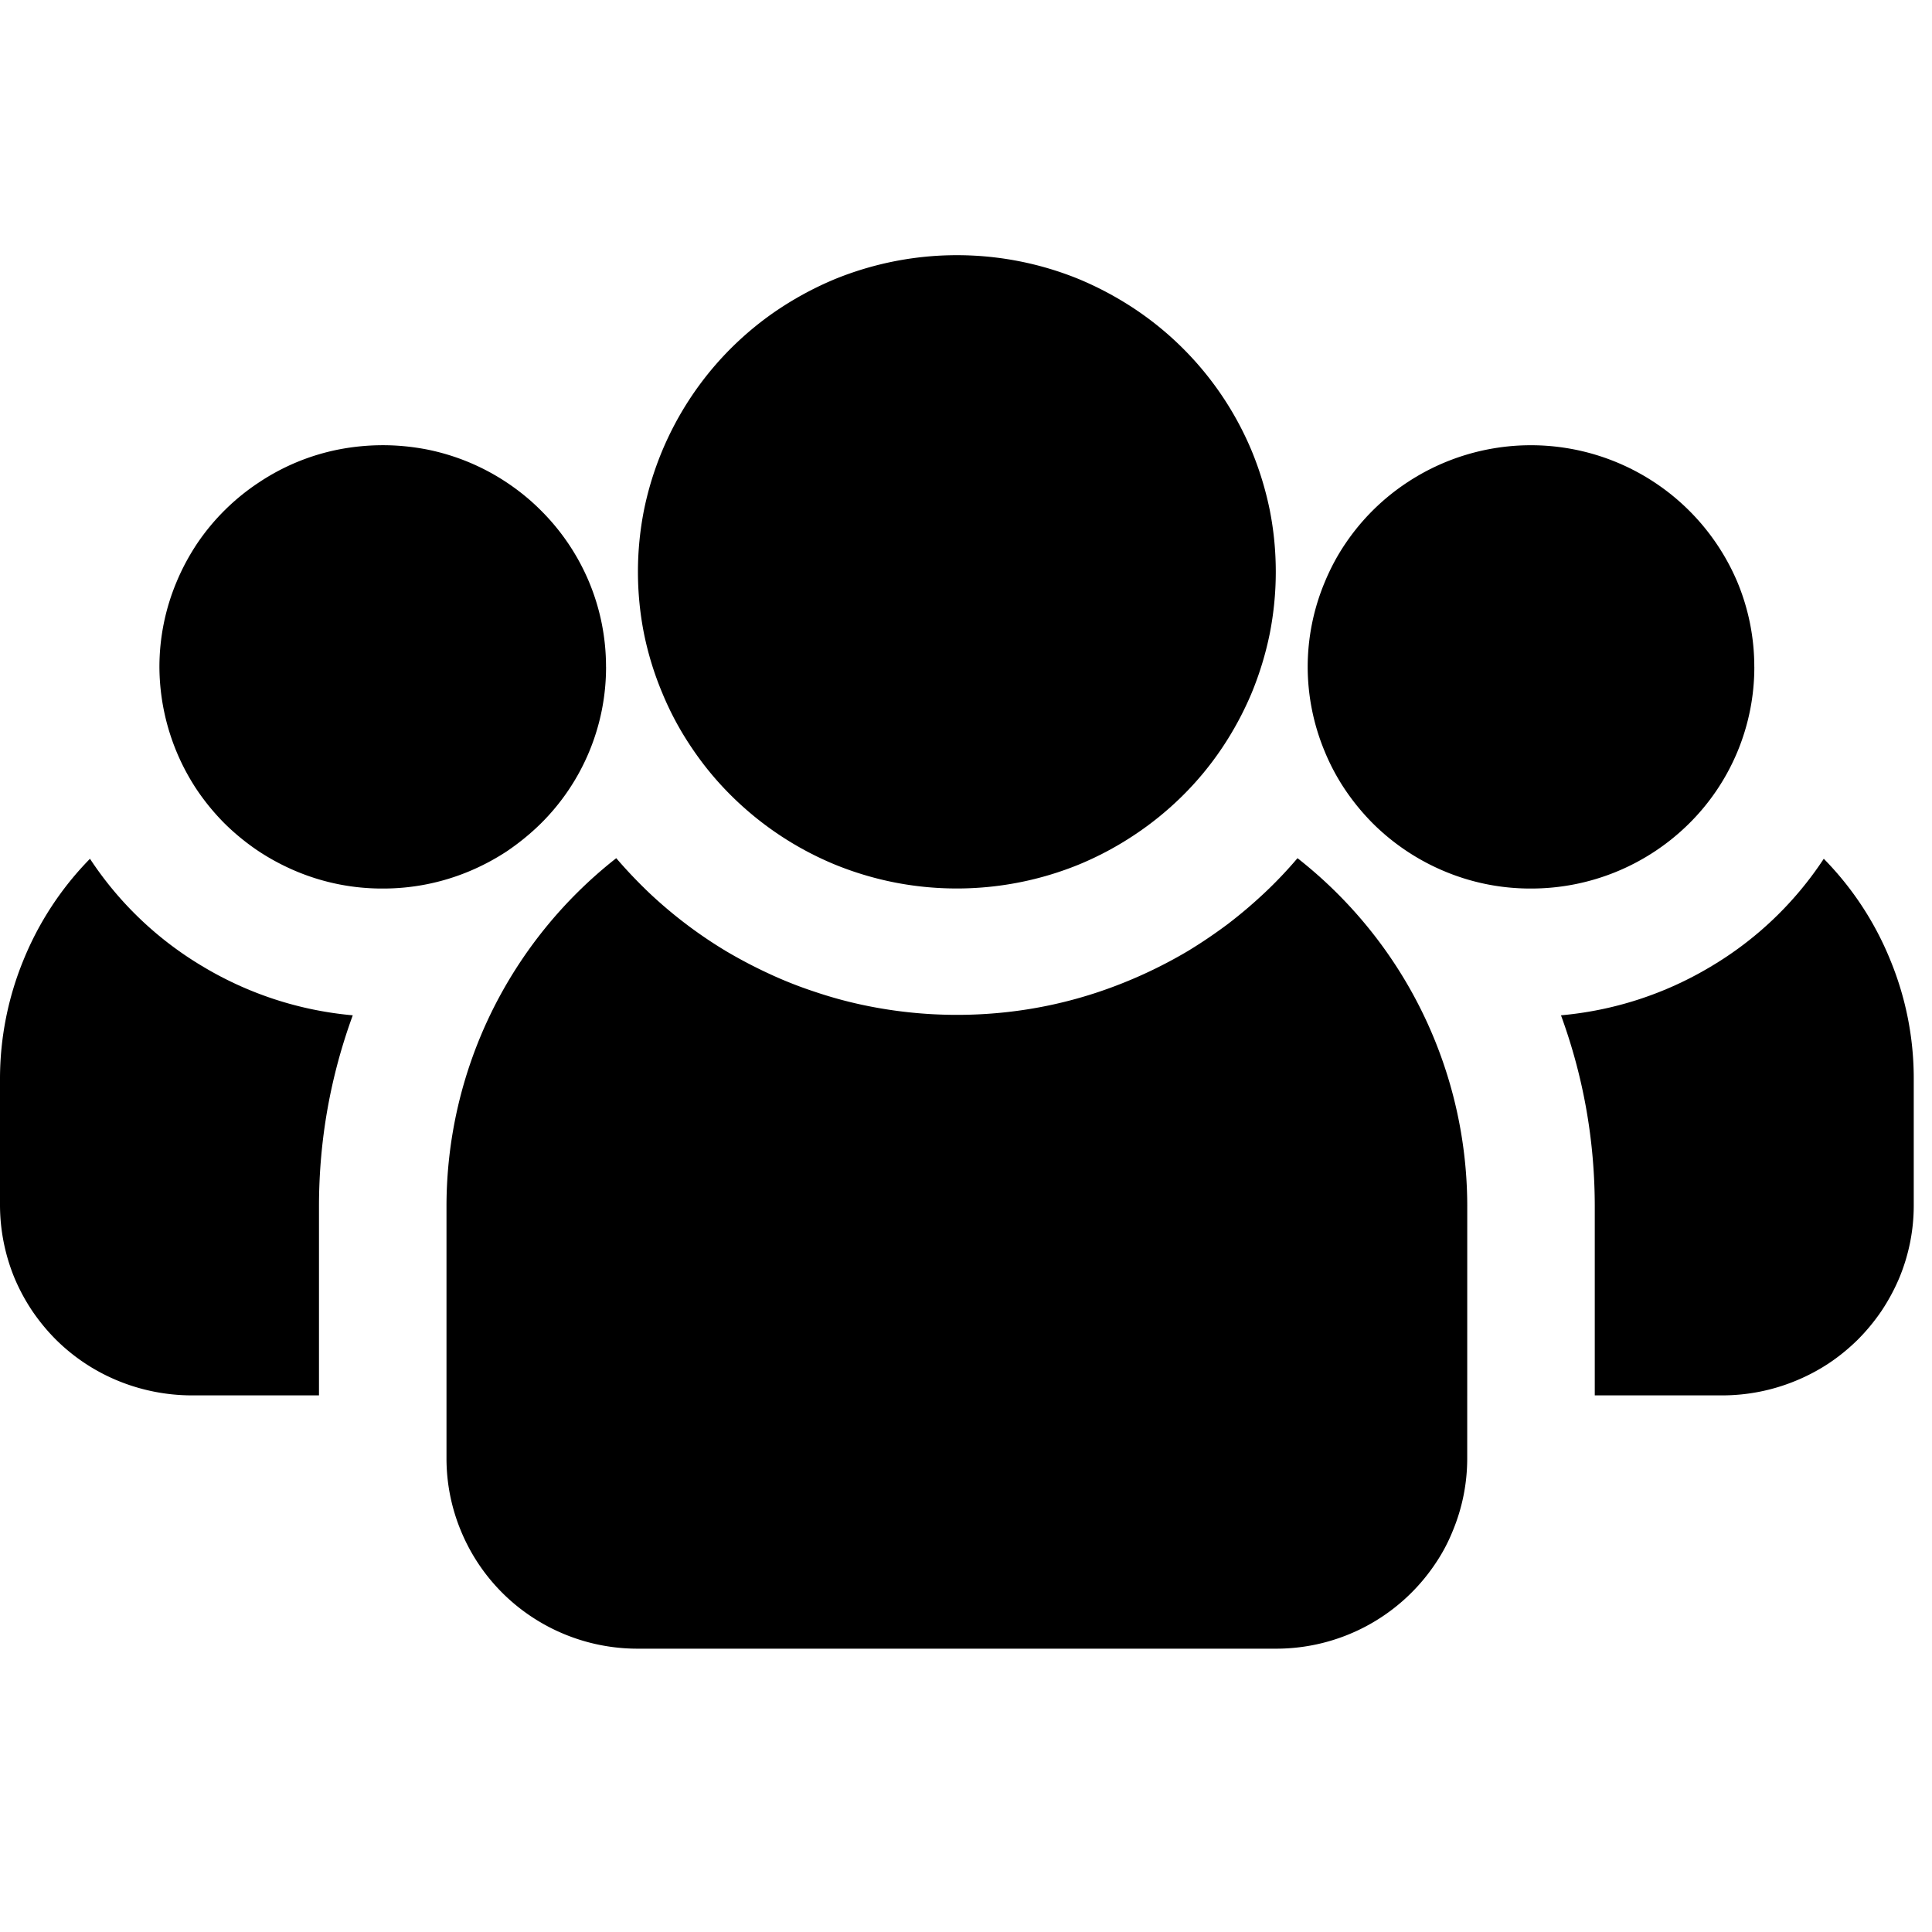
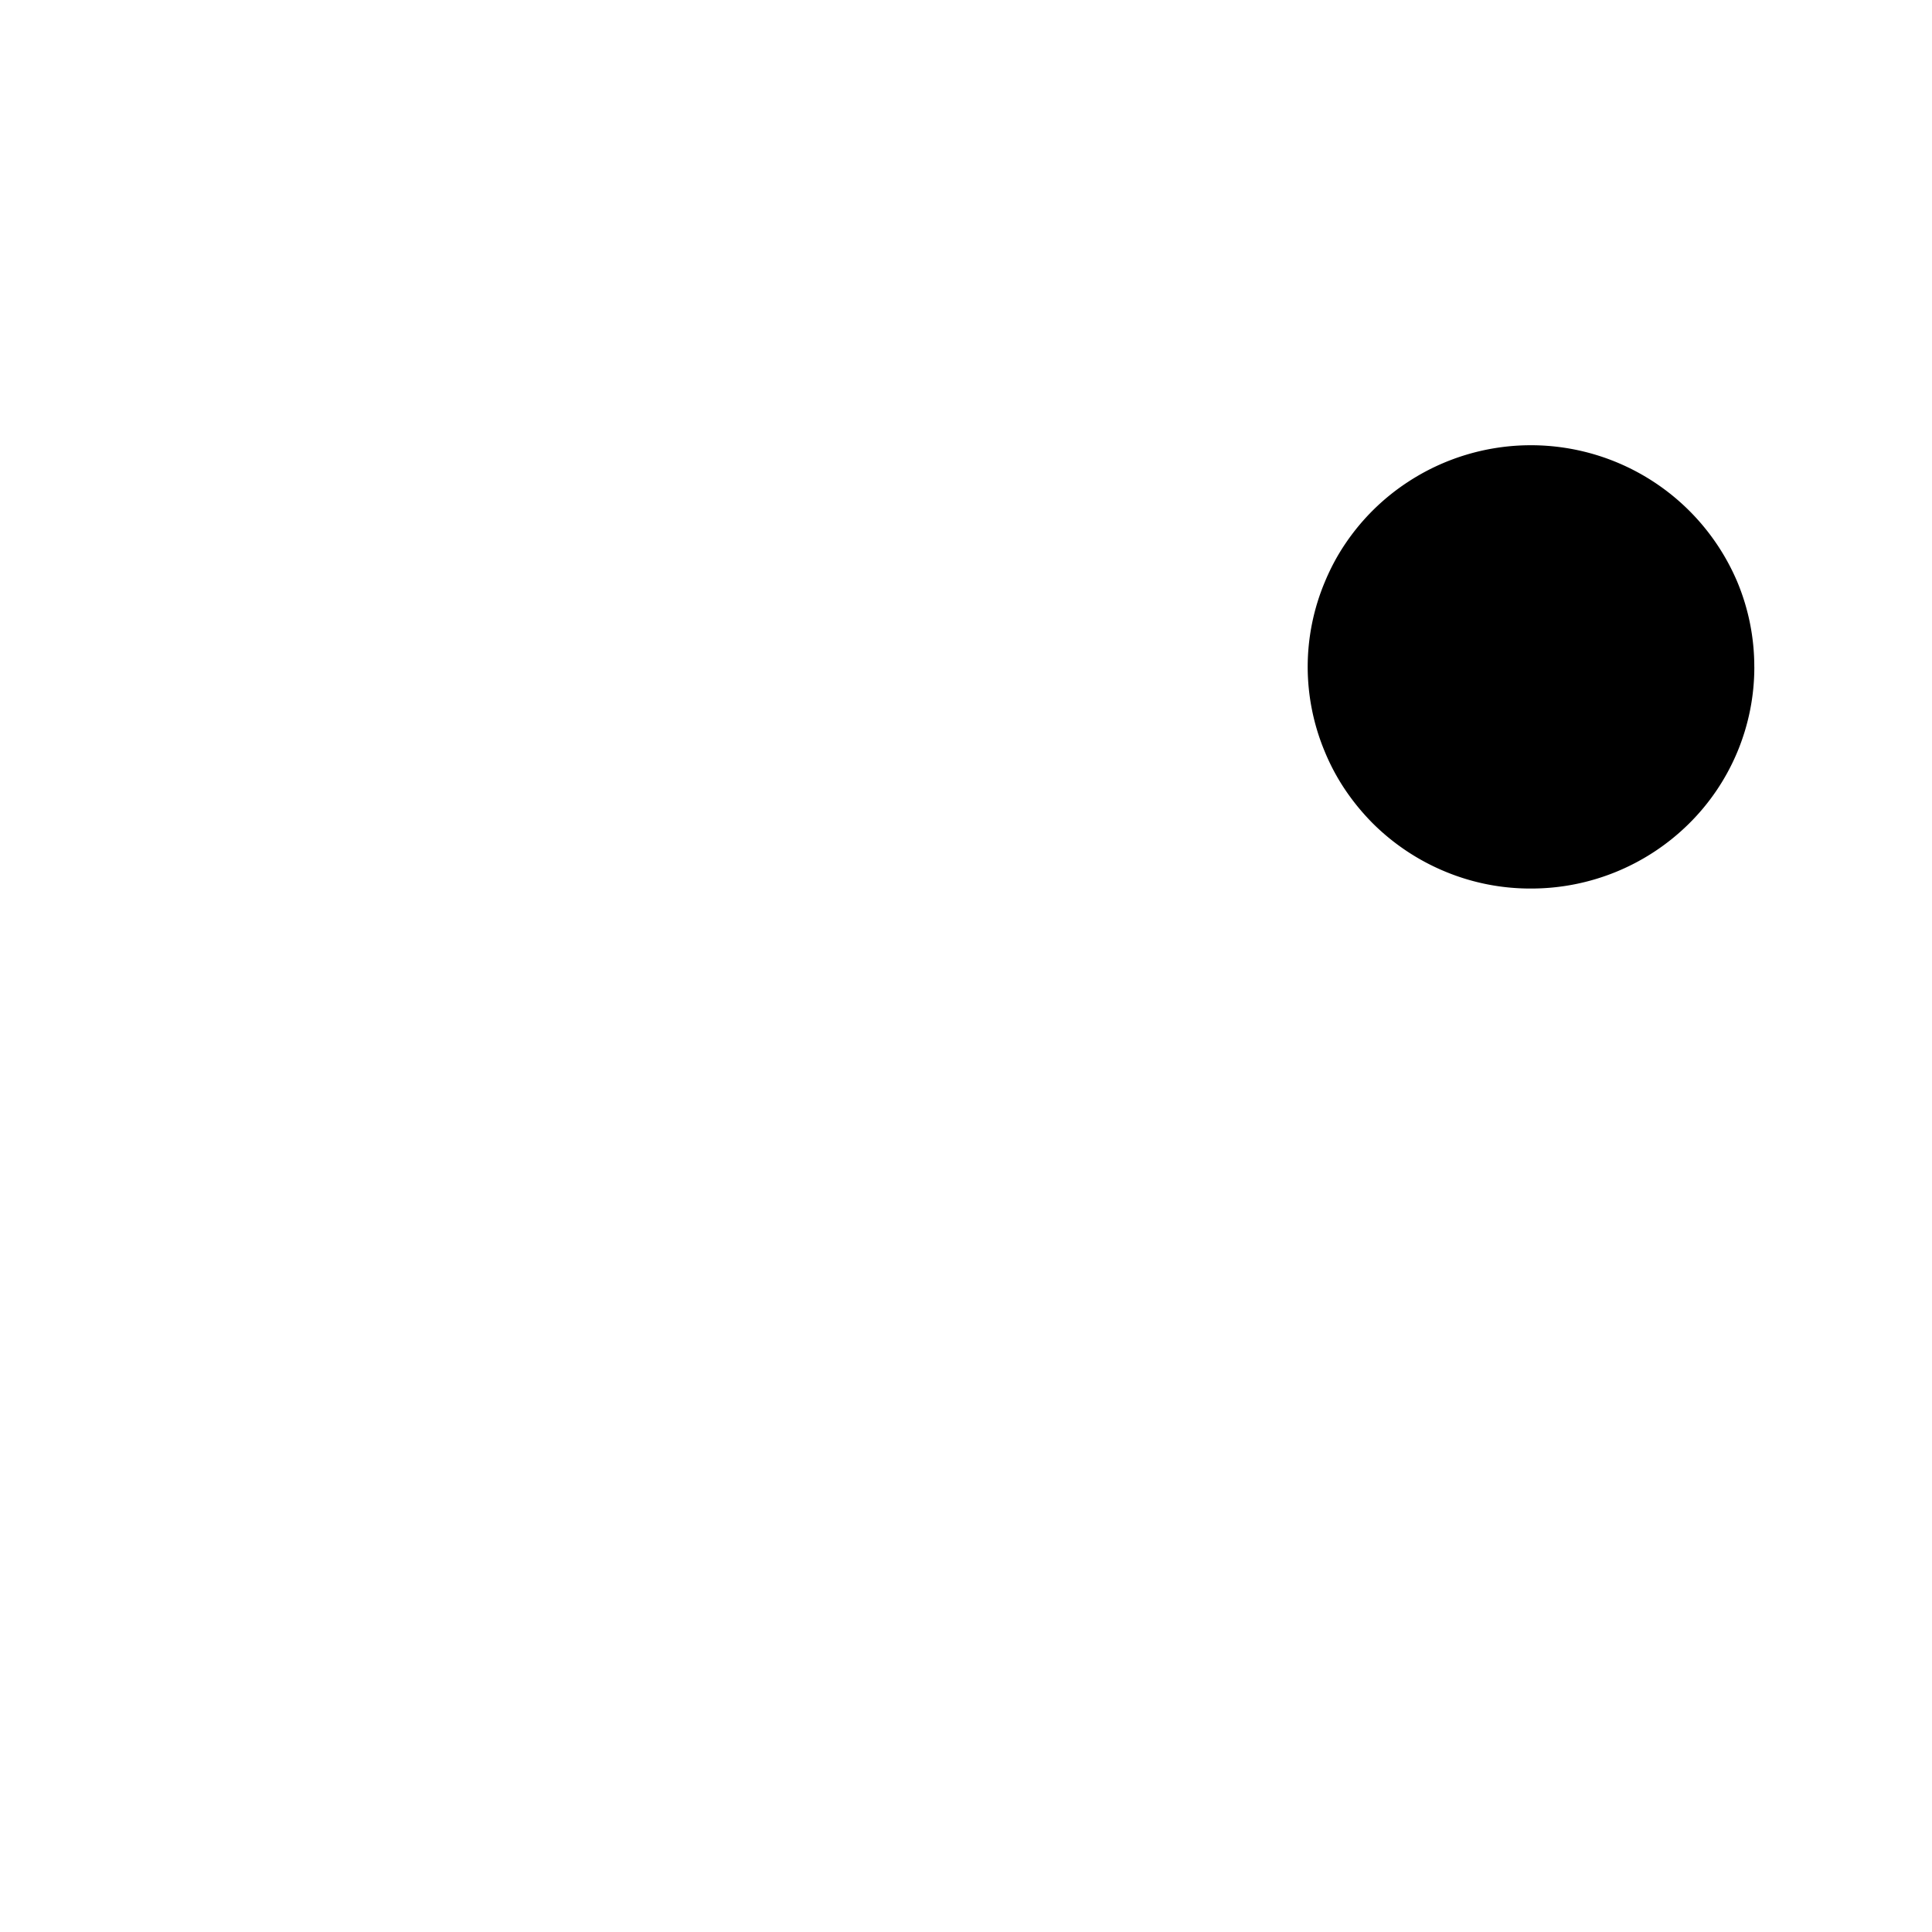
<svg xmlns="http://www.w3.org/2000/svg" width="70" height="70" version="1.0" viewBox="0 0 52.5 52.5">
  <defs>
    <clipPath id="a">
      <path d="M42 23h10.004v15H42Zm0 0" />
    </clipPath>
    <clipPath id="b">
      <path d="M12 23h28v21.813H12Zm0 0" />
    </clipPath>
    <clipPath id="c">
-       <path d="M17 6.922h18V25H17Zm0 0" />
-     </clipPath>
+       </clipPath>
  </defs>
  <path d="M47.672 18.121a5.98 5.98 0 0 1-1.777 4.262 6.093 6.093 0 0 1-4.29 1.762 6.017 6.017 0 0 1-2.324-.457 6.093 6.093 0 0 1-1.968-1.305 6.251 6.251 0 0 1-.754-.914A5.817 5.817 0 0 1 36 20.426a5.99 5.99 0 0 1-.465-2.305A5.972 5.972 0 0 1 36 15.816c.152-.367.336-.714.559-1.043a6.02 6.02 0 0 1 1.675-1.66 6.093 6.093 0 0 1 8.977 2.703 5.98 5.98 0 0 1 .46 2.305Zm0 0" />
  <g clip-path="url(#a)">
-     <path d="M49.559 23.336a9.43 9.43 0 0 1-3.082 2.937 9.568 9.568 0 0 1-4.059 1.317c.61 1.668.914 3.39.918 5.164v5.164h3.469a5.237 5.237 0 0 0 1.988-.395 5.24 5.24 0 0 0 .902-.476c.282-.188.543-.402.785-.64a5.41 5.41 0 0 0 .649-.786c.187-.281.348-.578.48-.89a5.125 5.125 0 0 0 .395-1.977v-3.445a8.43 8.43 0 0 0-.637-3.22 8.45 8.45 0 0 0-1.808-2.753Zm0 0" />
-   </g>
-   <path d="M16.469 18.121a5.979 5.979 0 0 1-1.777 4.262c-.282.277-.59.527-.919.75a6.277 6.277 0 0 1-1.05.555 6.055 6.055 0 0 1-2.32.457 6.017 6.017 0 0 1-2.325-.457 6.241 6.241 0 0 1-1.047-.555 6.336 6.336 0 0 1-.922-.75 6.251 6.251 0 0 1-.754-.914 6.076 6.076 0 0 1-1.023-3.348 5.972 5.972 0 0 1 .465-2.305c.152-.367.34-.714.558-1.043a6.02 6.02 0 0 1 1.676-1.66 5.987 5.987 0 0 1 2.188-.902 6.34 6.34 0 0 1 1.183-.113c.399 0 .793.039 1.184.113a6.055 6.055 0 0 1 2.187.902c.329.219.637.469.918.75a6.02 6.02 0 0 1 1.317 1.953 5.979 5.979 0 0 1 .46 2.305ZM2.445 23.336A8.514 8.514 0 0 0 .637 26.09 8.505 8.505 0 0 0 0 29.309v3.445a5.227 5.227 0 0 0 .395 1.977c.132.312.292.609.48.89.191.281.406.543.648.785a5.19 5.19 0 0 0 1.688 1.117 5.304 5.304 0 0 0 1.988.395h3.469v-5.164c.004-1.774.309-3.496.918-5.164a9.568 9.568 0 0 1-4.059-1.317 9.43 9.43 0 0 1-3.082-2.937Zm0 0" />
+     </g>
  <g clip-path="url(#b)">
-     <path d="M35.258 23.32a11.48 11.48 0 0 1-.903.95c-.32.3-.652.582-1 .847-.351.262-.714.508-1.09.735a12.662 12.662 0 0 1-2.382 1.093 11.984 11.984 0 0 1-2.567.563 12.311 12.311 0 0 1-3.925-.211 11.62 11.62 0 0 1-1.266-.352 11.18 11.18 0 0 1-1.223-.484 13.187 13.187 0 0 1-1.164-.61 12.247 12.247 0 0 1-2.09-1.582 12.95 12.95 0 0 1-.902-.949 12.087 12.087 0 0 0-3.394 4.192 12.006 12.006 0 0 0-1.219 5.242v6.883a5.128 5.128 0 0 0 .398 1.976 5.153 5.153 0 0 0 1.914 2.32 5.204 5.204 0 0 0 2.89.868h17.333a5.203 5.203 0 0 0 4.324-2.293c.192-.281.352-.578.48-.895a5.128 5.128 0 0 0 .398-1.977l.001-6.882a12.006 12.006 0 0 0-2.676-7.527 12.087 12.087 0 0 0-1.937-1.907Zm0 0" />
-   </g>
+     </g>
  <g clip-path="url(#c)">
    <path d="M34.668 15.54c0 .565-.055 1.124-.164 1.679a8.85 8.85 0 0 1-.492 1.613 8.798 8.798 0 0 1-.801 1.488 8.432 8.432 0 0 1-1.078 1.305 8.662 8.662 0 0 1-1.317 1.07 8.722 8.722 0 0 1-1.496.797 8.784 8.784 0 0 1-5.008.488 8.784 8.784 0 0 1-1.628-.488 8.722 8.722 0 0 1-2.809-1.867 8.432 8.432 0 0 1-1.078-1.305 8.275 8.275 0 0 1-.8-1.488 8.565 8.565 0 0 1-.497-1.613 8.652 8.652 0 0 1 0-3.36 8.654 8.654 0 0 1 2.375-4.406c.402-.398.84-.758 1.313-1.07a9.003 9.003 0 0 1 1.496-.797 8.783 8.783 0 0 1 5.007-.488 8.759 8.759 0 0 1 1.63.488 9.003 9.003 0 0 1 1.495.797 8.62 8.62 0 0 1 3.195 3.863 8.86 8.86 0 0 1 .493 1.613c.11.555.164 1.114.164 1.68Zm0 0" />
  </g>
</svg>